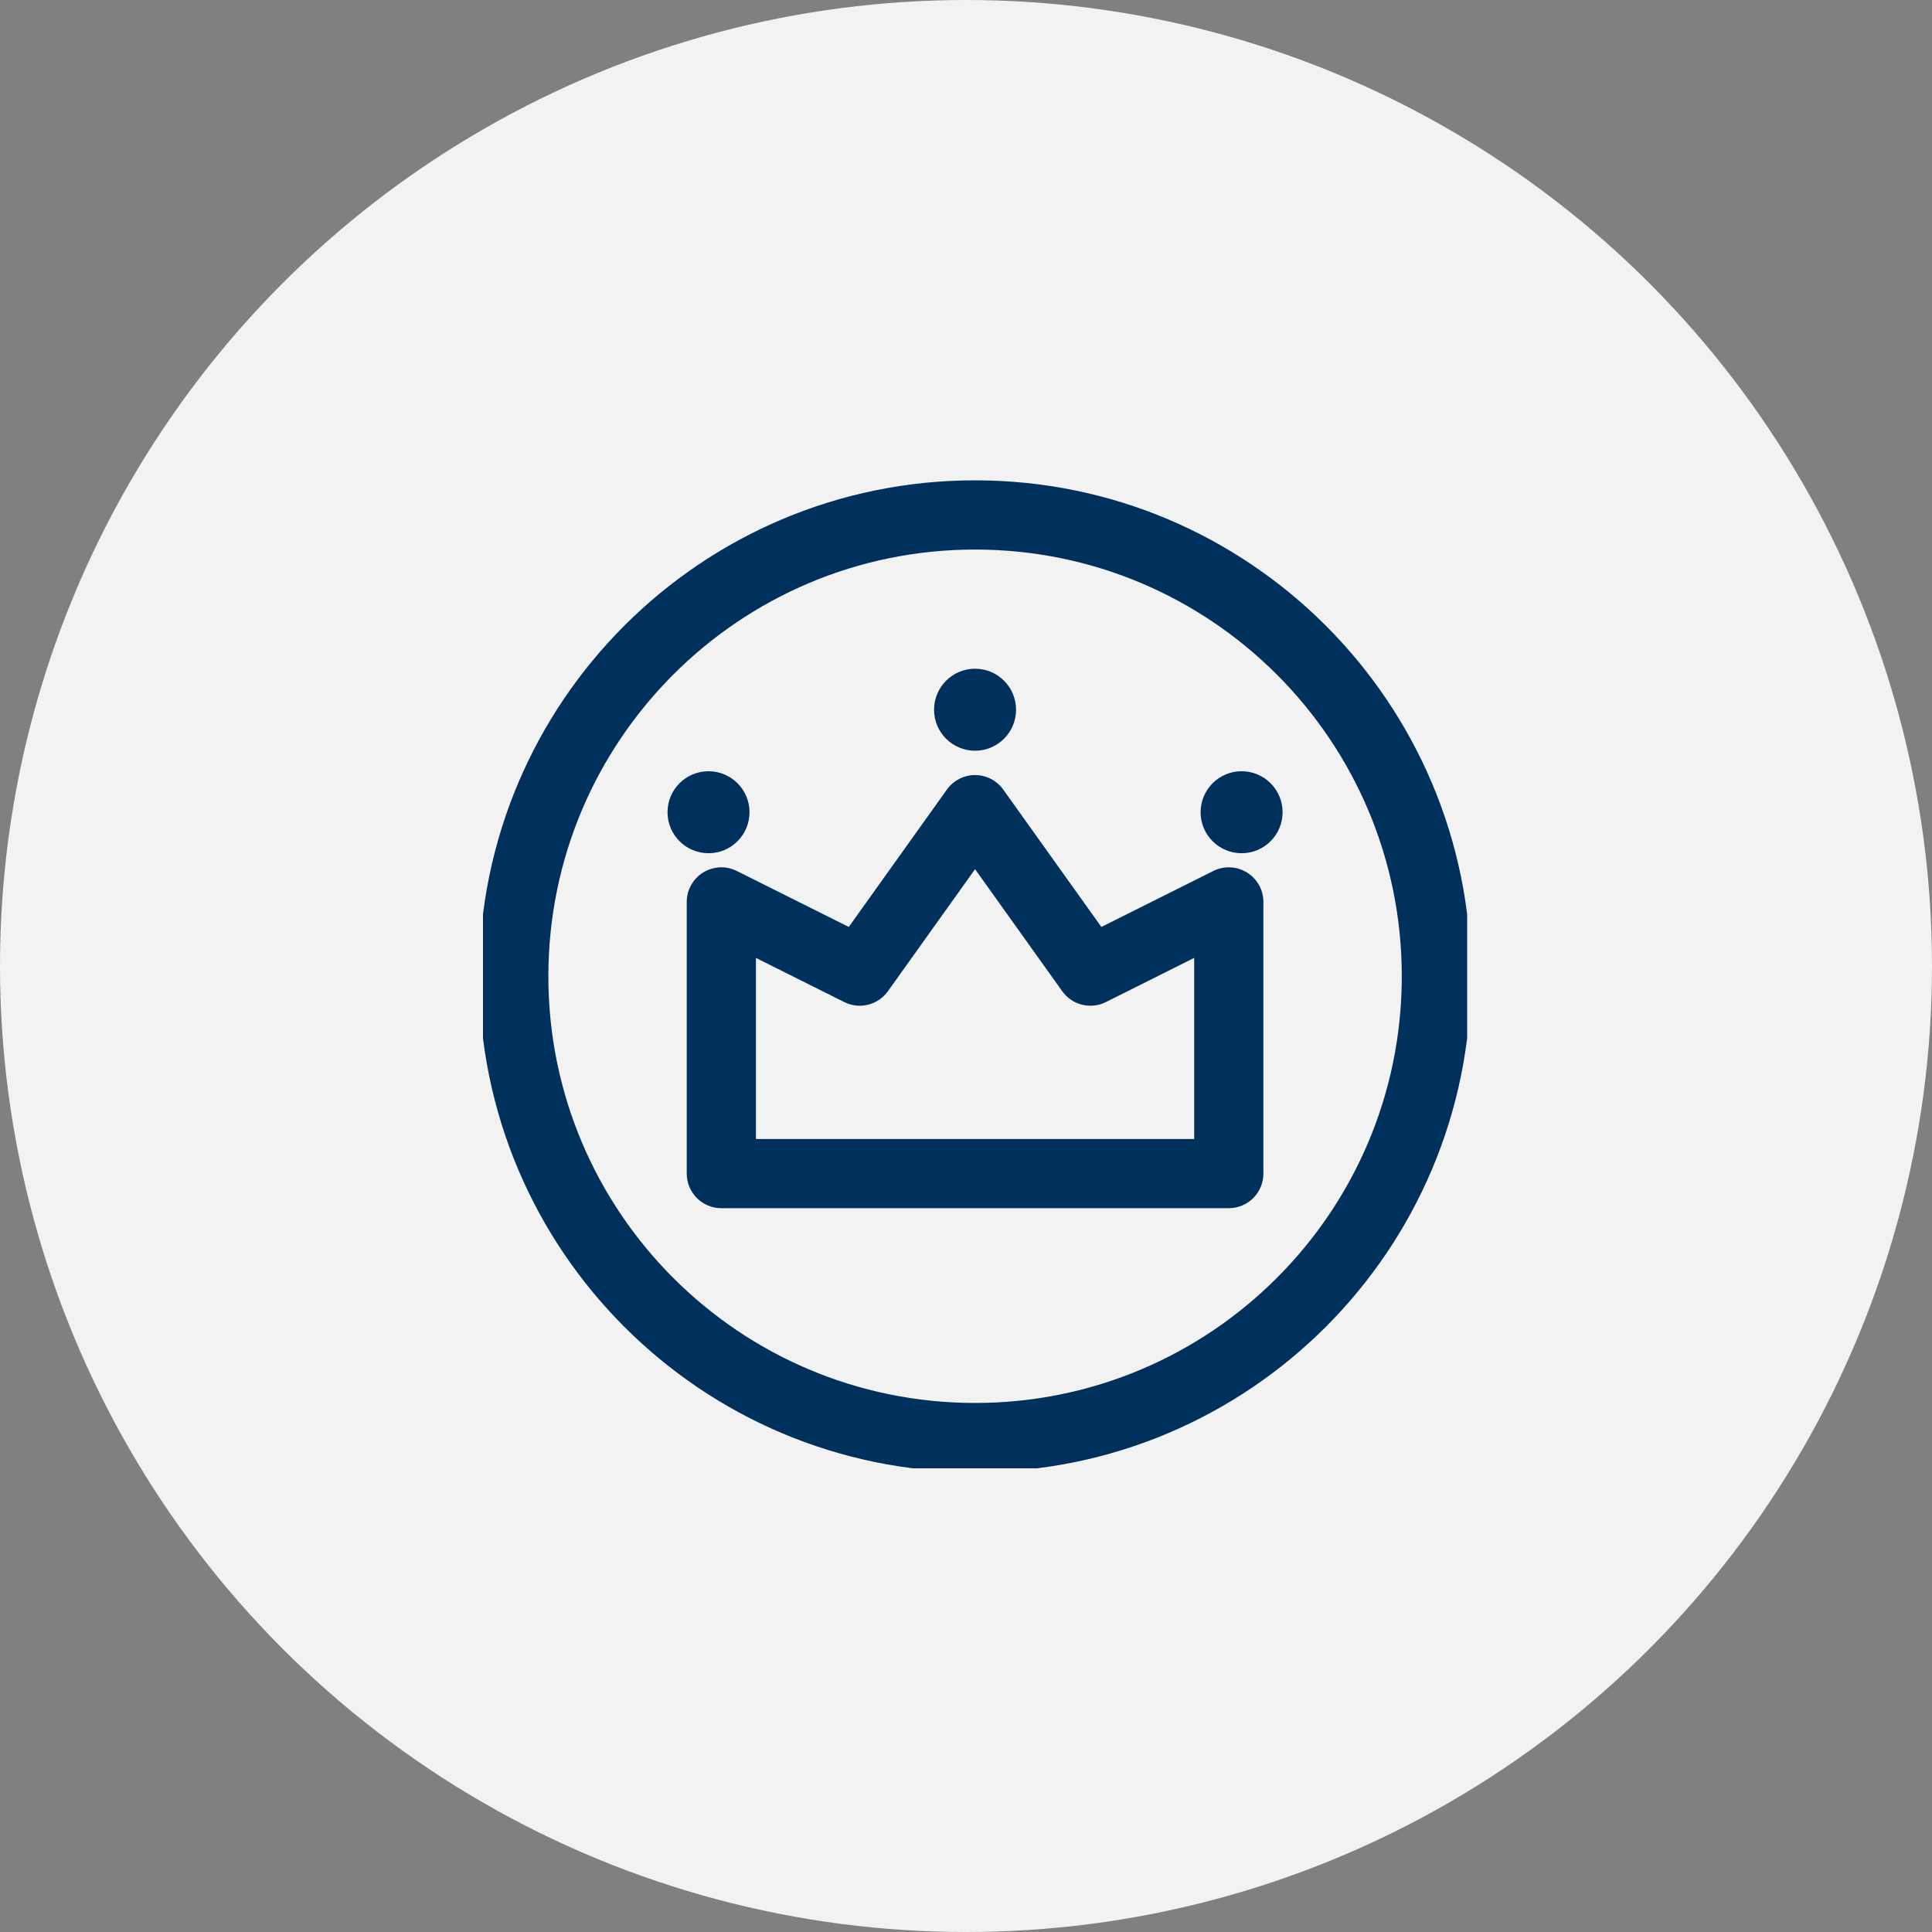
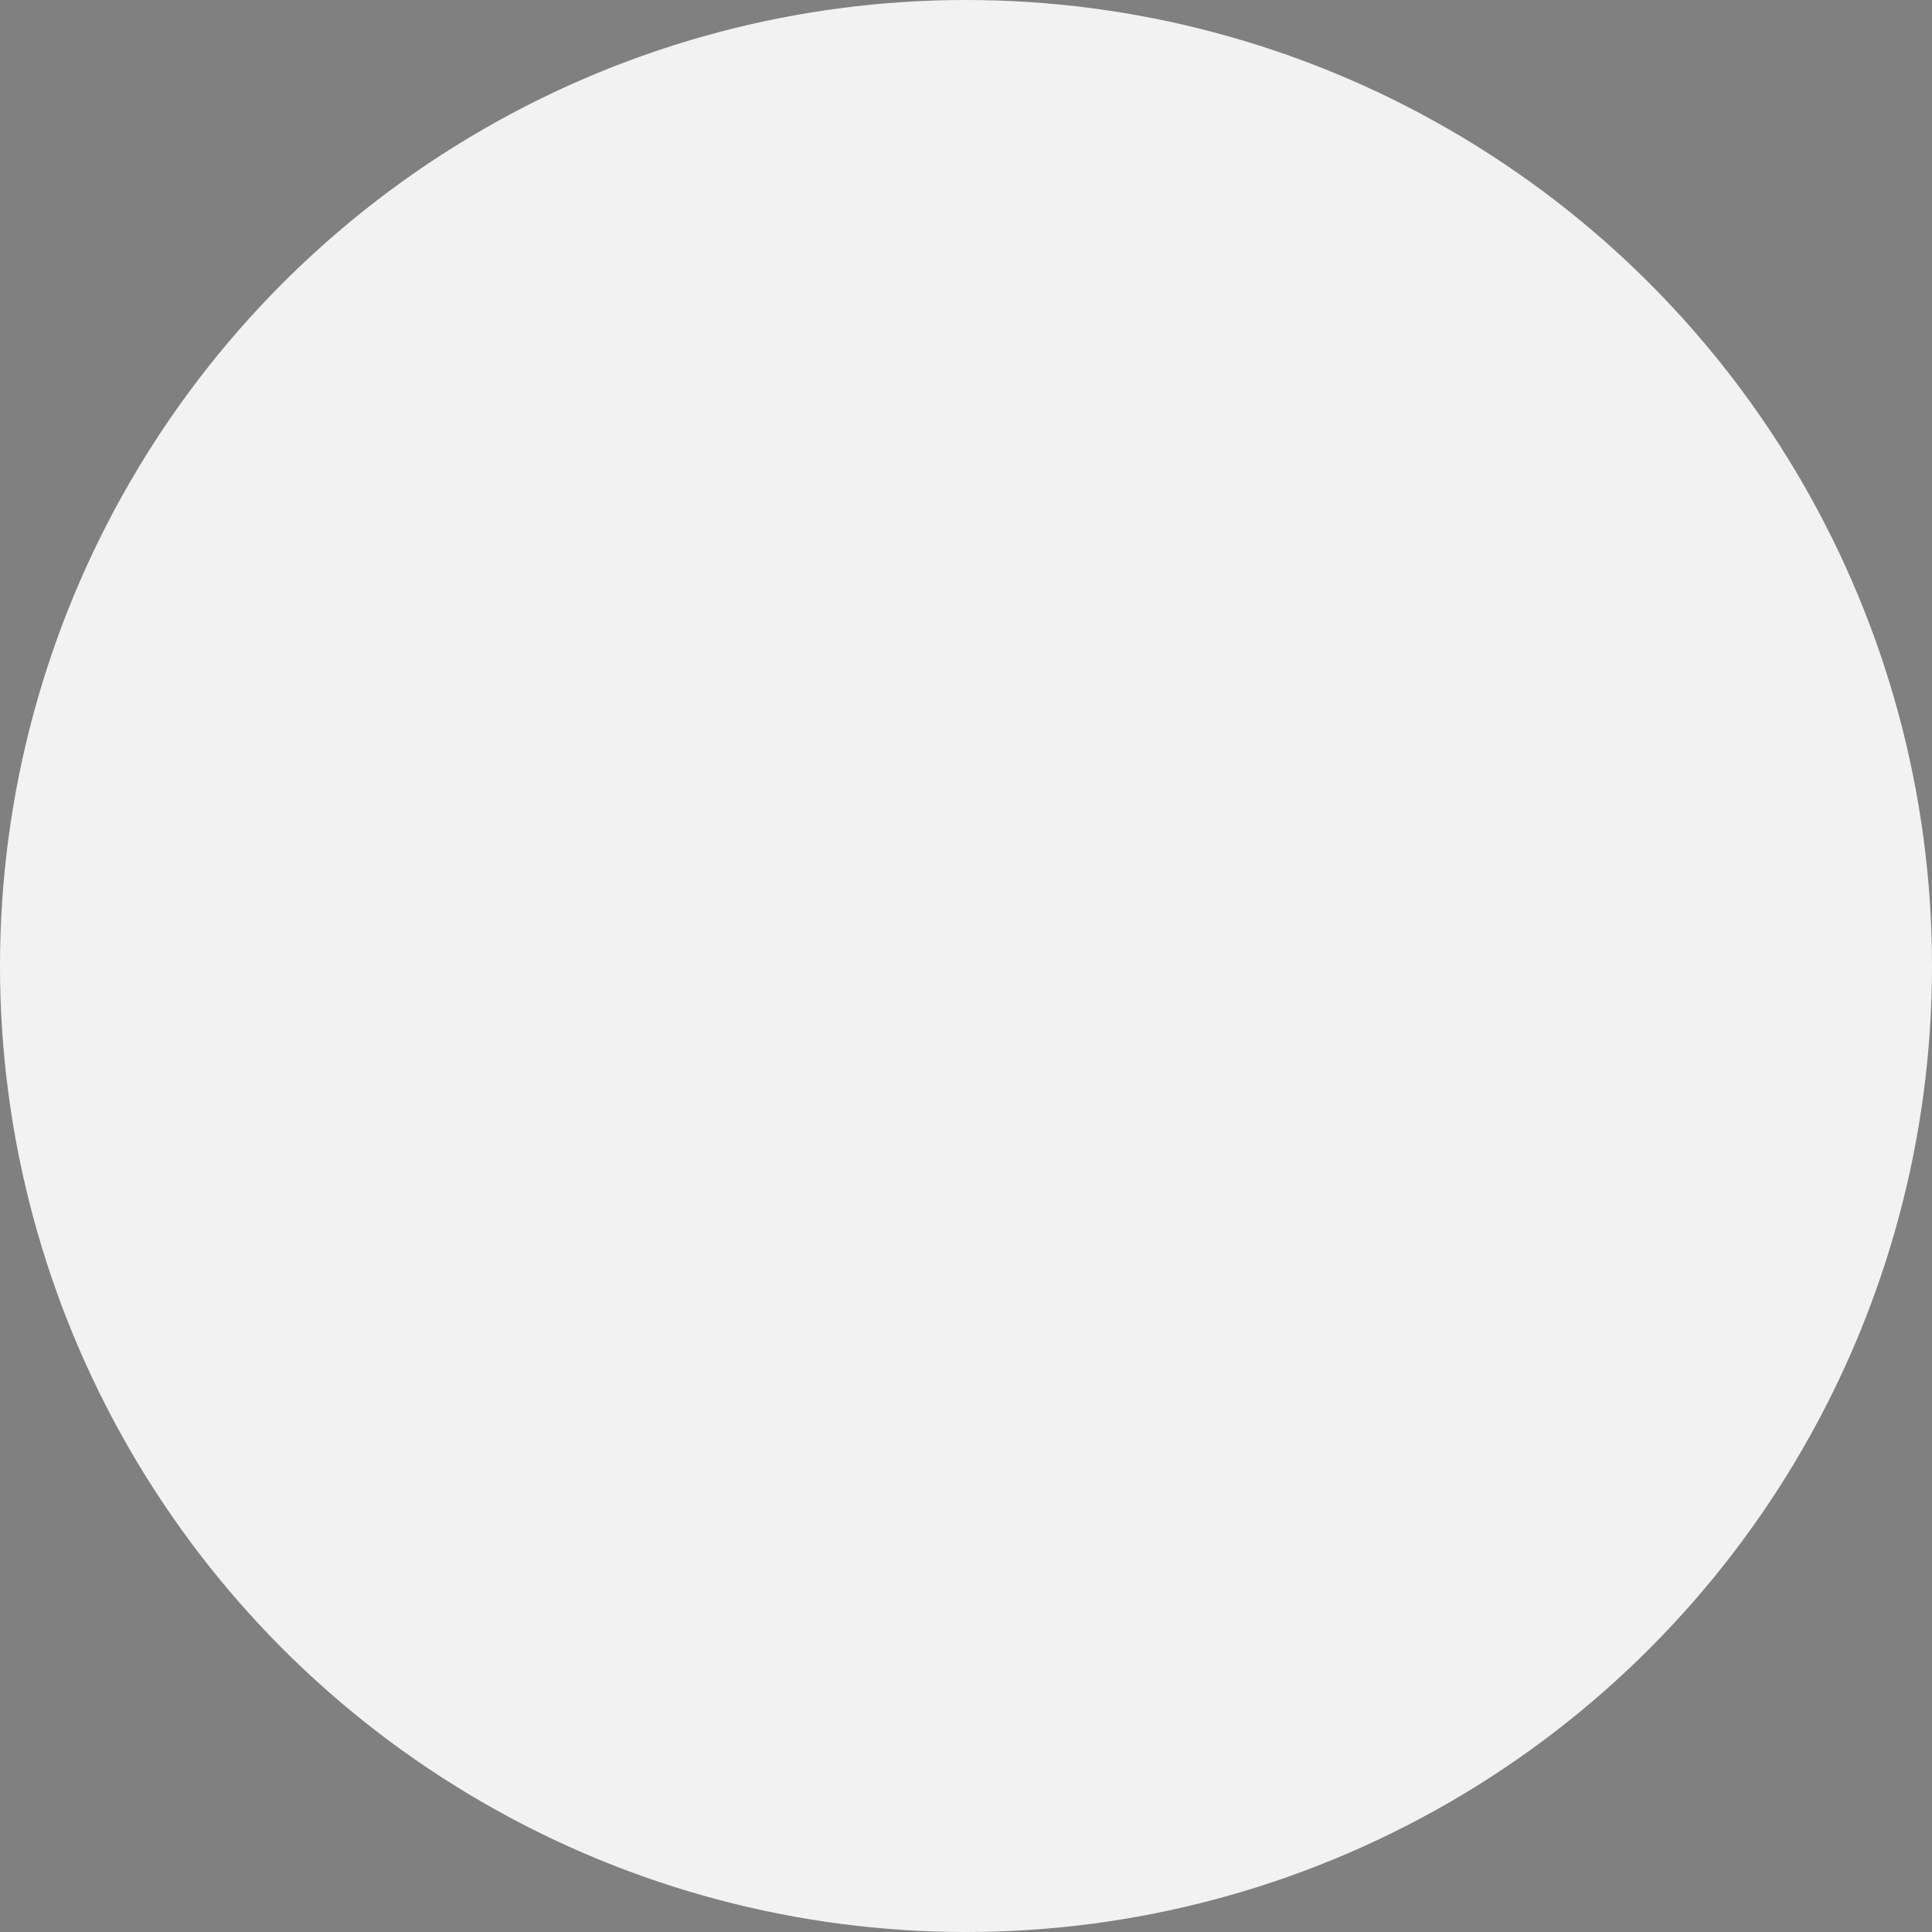
<svg xmlns="http://www.w3.org/2000/svg" width="100" height="100" viewBox="0 0 100 100" fill="none">
  <rect x="0" y="0" width="100" height="100" fill="#808080" stroke="none" />
  <g clip-path="url(#clip0_403_75)">
    <circle cx="50" cy="50" r="50" fill="#F2F2F2" />
    <g clip-path="url(#clip1_403_75)">
-       <path fill-rule="evenodd" clip-rule="evenodd" d="M50.469 28.444C38.271 28.444 28.383 38.332 28.383 50.531C28.383 62.729 38.271 72.617 50.469 72.617C62.668 72.617 72.556 62.729 72.556 50.531C72.556 38.332 62.668 28.444 50.469 28.444ZM24.801 50.531C24.801 36.354 36.293 24.862 50.469 24.862C64.646 24.862 76.138 36.354 76.138 50.531C76.138 64.707 64.646 76.199 50.469 76.199C36.293 76.199 24.801 64.707 24.801 50.531Z" fill="#00315D" />
-       <path fill-rule="evenodd" clip-rule="evenodd" d="M50.469 40.117C51.048 40.117 51.59 40.397 51.927 40.867L57.007 47.979L62.801 45.082C63.356 44.804 64.016 44.834 64.543 45.16C65.072 45.487 65.393 46.063 65.393 46.684V60.745C65.393 61.734 64.591 62.536 63.602 62.536H37.337C36.348 62.536 35.546 61.734 35.546 60.745V46.684C35.546 46.063 35.867 45.487 36.395 45.16C36.923 44.834 37.583 44.804 38.138 45.082L43.932 47.979L49.012 40.867C49.348 40.397 49.891 40.117 50.469 40.117ZM50.469 44.989L45.957 51.306C45.445 52.023 44.487 52.261 43.699 51.867L39.127 49.581V58.954H61.811V49.581L57.24 51.867C56.452 52.261 55.494 52.023 54.981 51.306L50.469 44.989Z" fill="#00315D" />
-       <circle cx="50.469" cy="36.735" r="2.122" fill="#00315D" />
-       <circle cx="36.673" cy="42.041" r="2.122" fill="#00315D" />
+       <path fill-rule="evenodd" clip-rule="evenodd" d="M50.469 40.117C51.048 40.117 51.59 40.397 51.927 40.867L57.007 47.979L62.801 45.082C63.356 44.804 64.016 44.834 64.543 45.16C65.072 45.487 65.393 46.063 65.393 46.684V60.745C65.393 61.734 64.591 62.536 63.602 62.536H37.337C36.348 62.536 35.546 61.734 35.546 60.745V46.684C35.546 46.063 35.867 45.487 36.395 45.16C36.923 44.834 37.583 44.804 38.138 45.082L43.932 47.979C49.348 40.397 49.891 40.117 50.469 40.117ZM50.469 44.989L45.957 51.306C45.445 52.023 44.487 52.261 43.699 51.867L39.127 49.581V58.954H61.811V49.581L57.24 51.867C56.452 52.261 55.494 52.023 54.981 51.306L50.469 44.989Z" fill="#00315D" />
      <circle cx="64.265" cy="42.041" r="2.122" fill="#00315D" />
    </g>
  </g>
  <defs>
    <clipPath id="clip0_403_75">
      <rect width="100" height="100" fill="white" />
    </clipPath>
    <clipPath id="clip1_403_75">
-       <rect width="50.939" height="52" fill="white" transform="translate(25 24)" />
-     </clipPath>
+       </clipPath>
  </defs>
</svg>